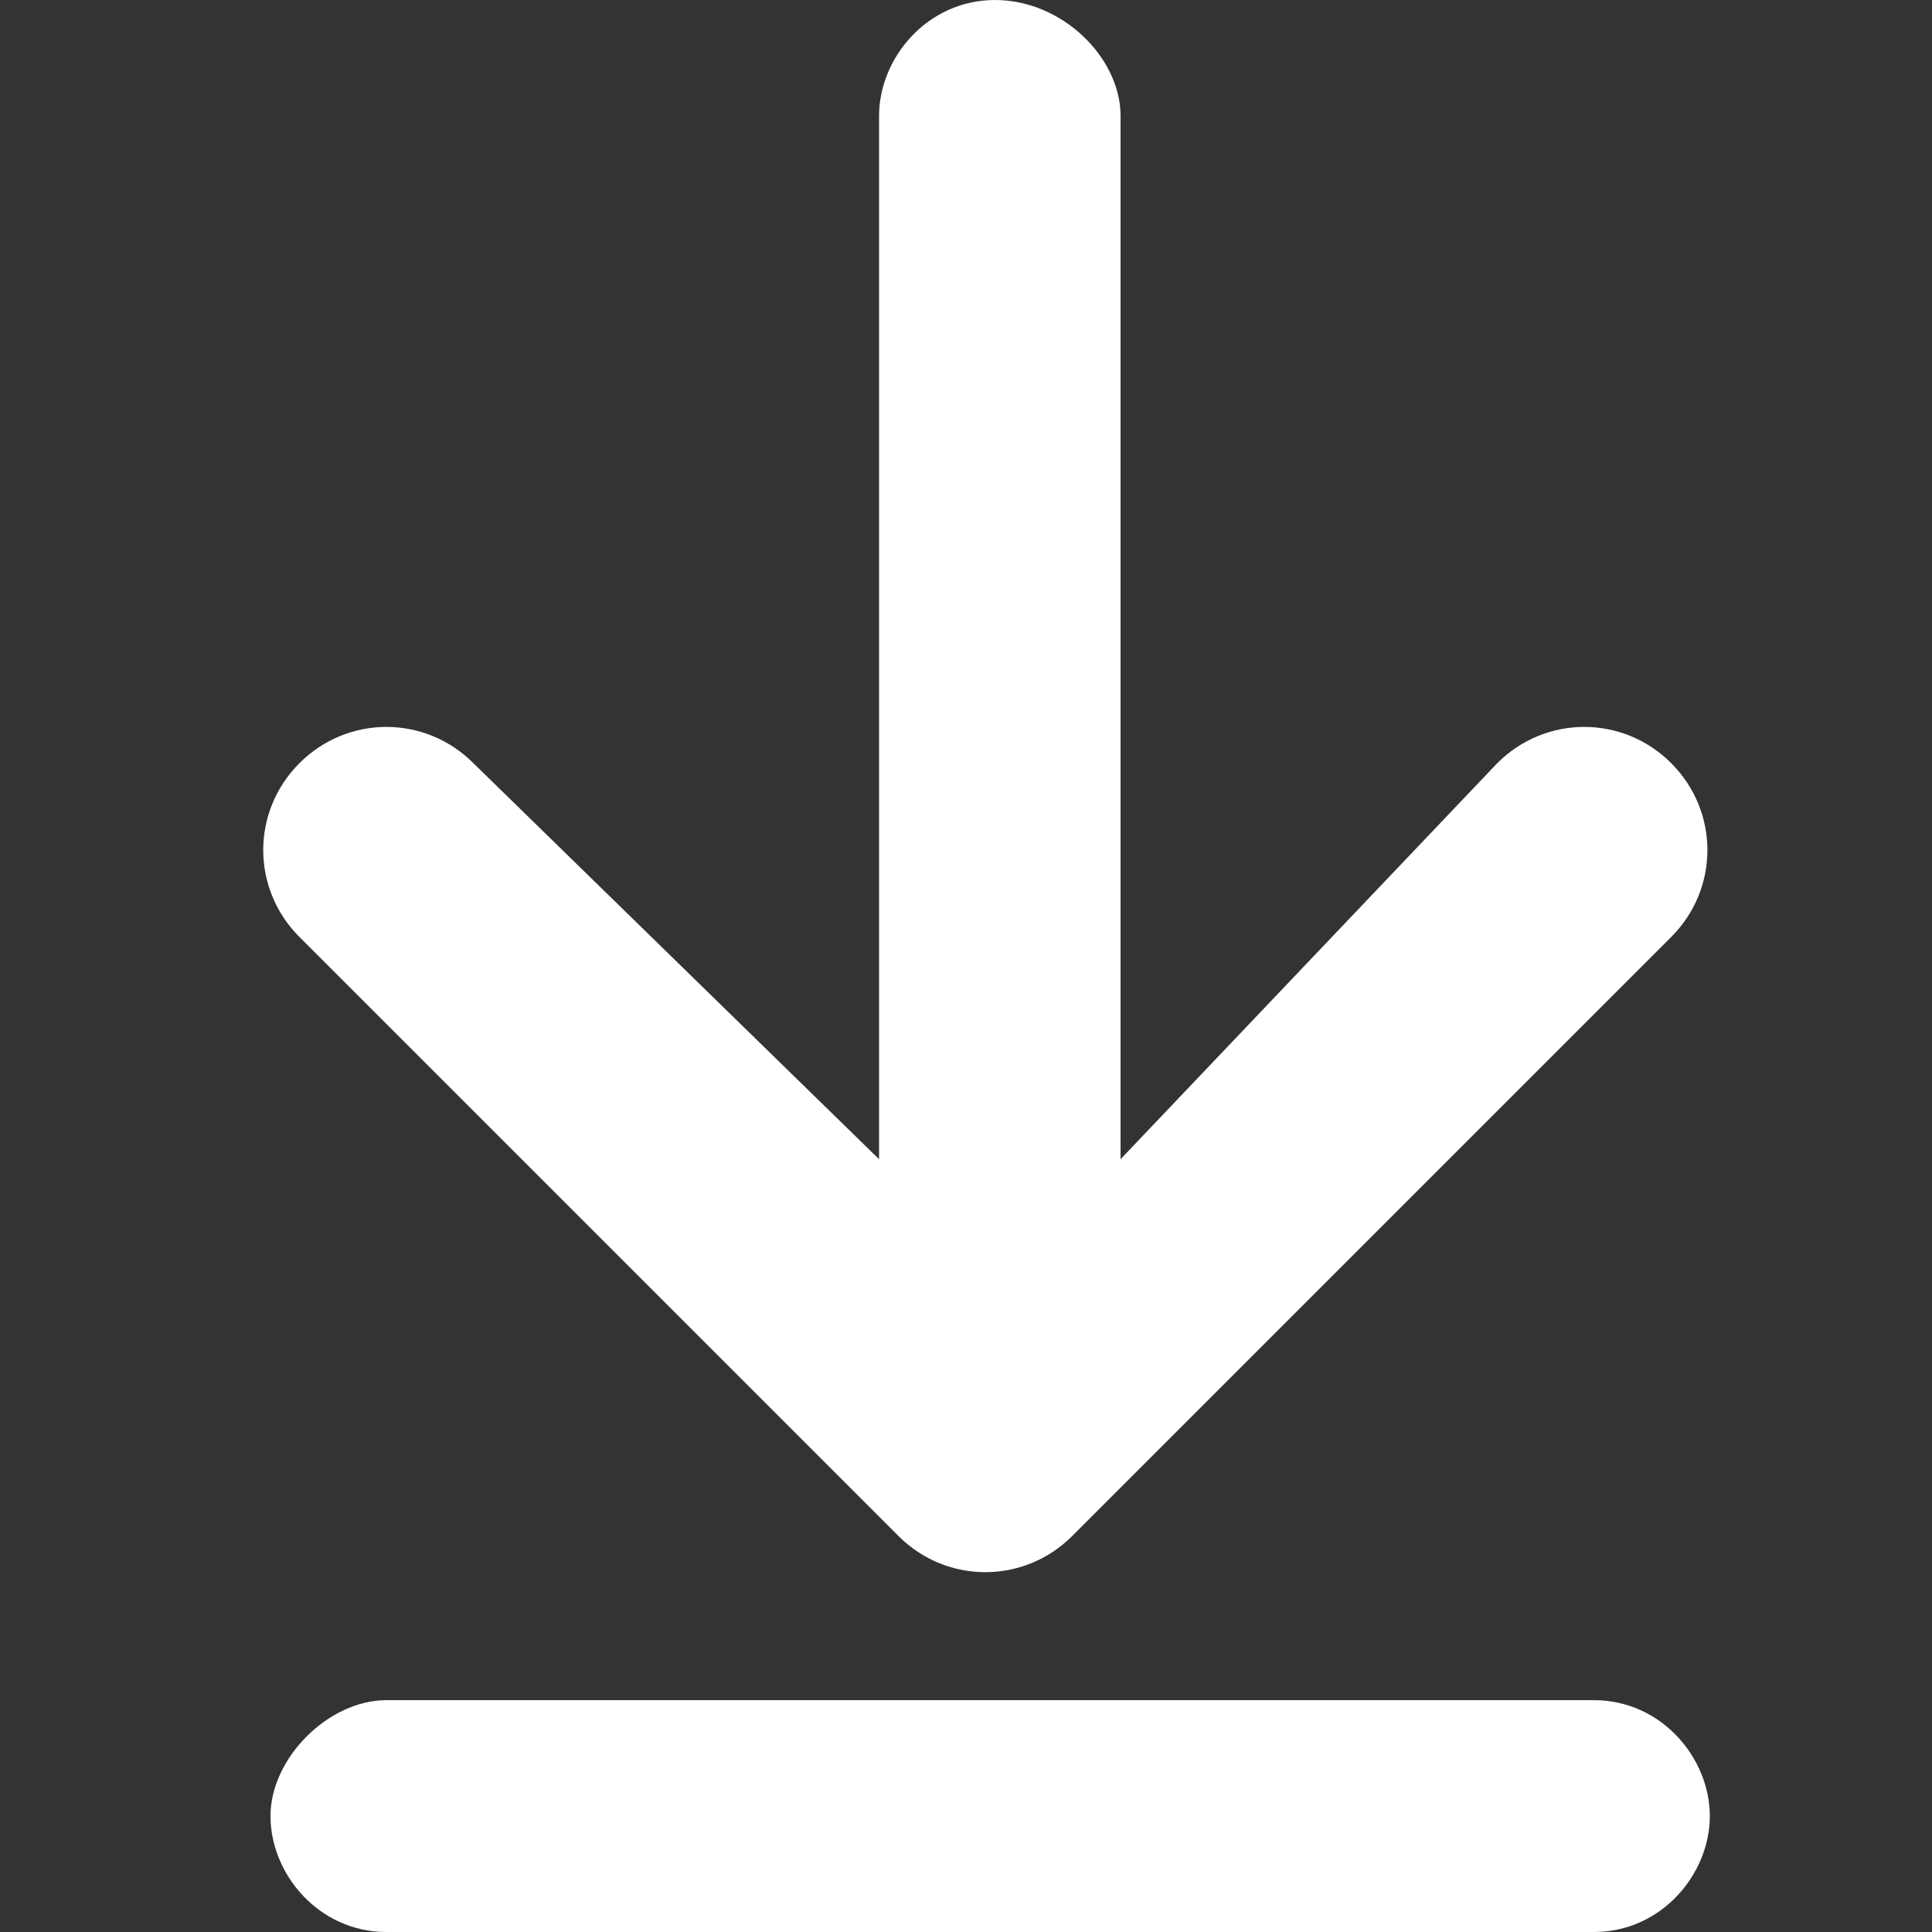
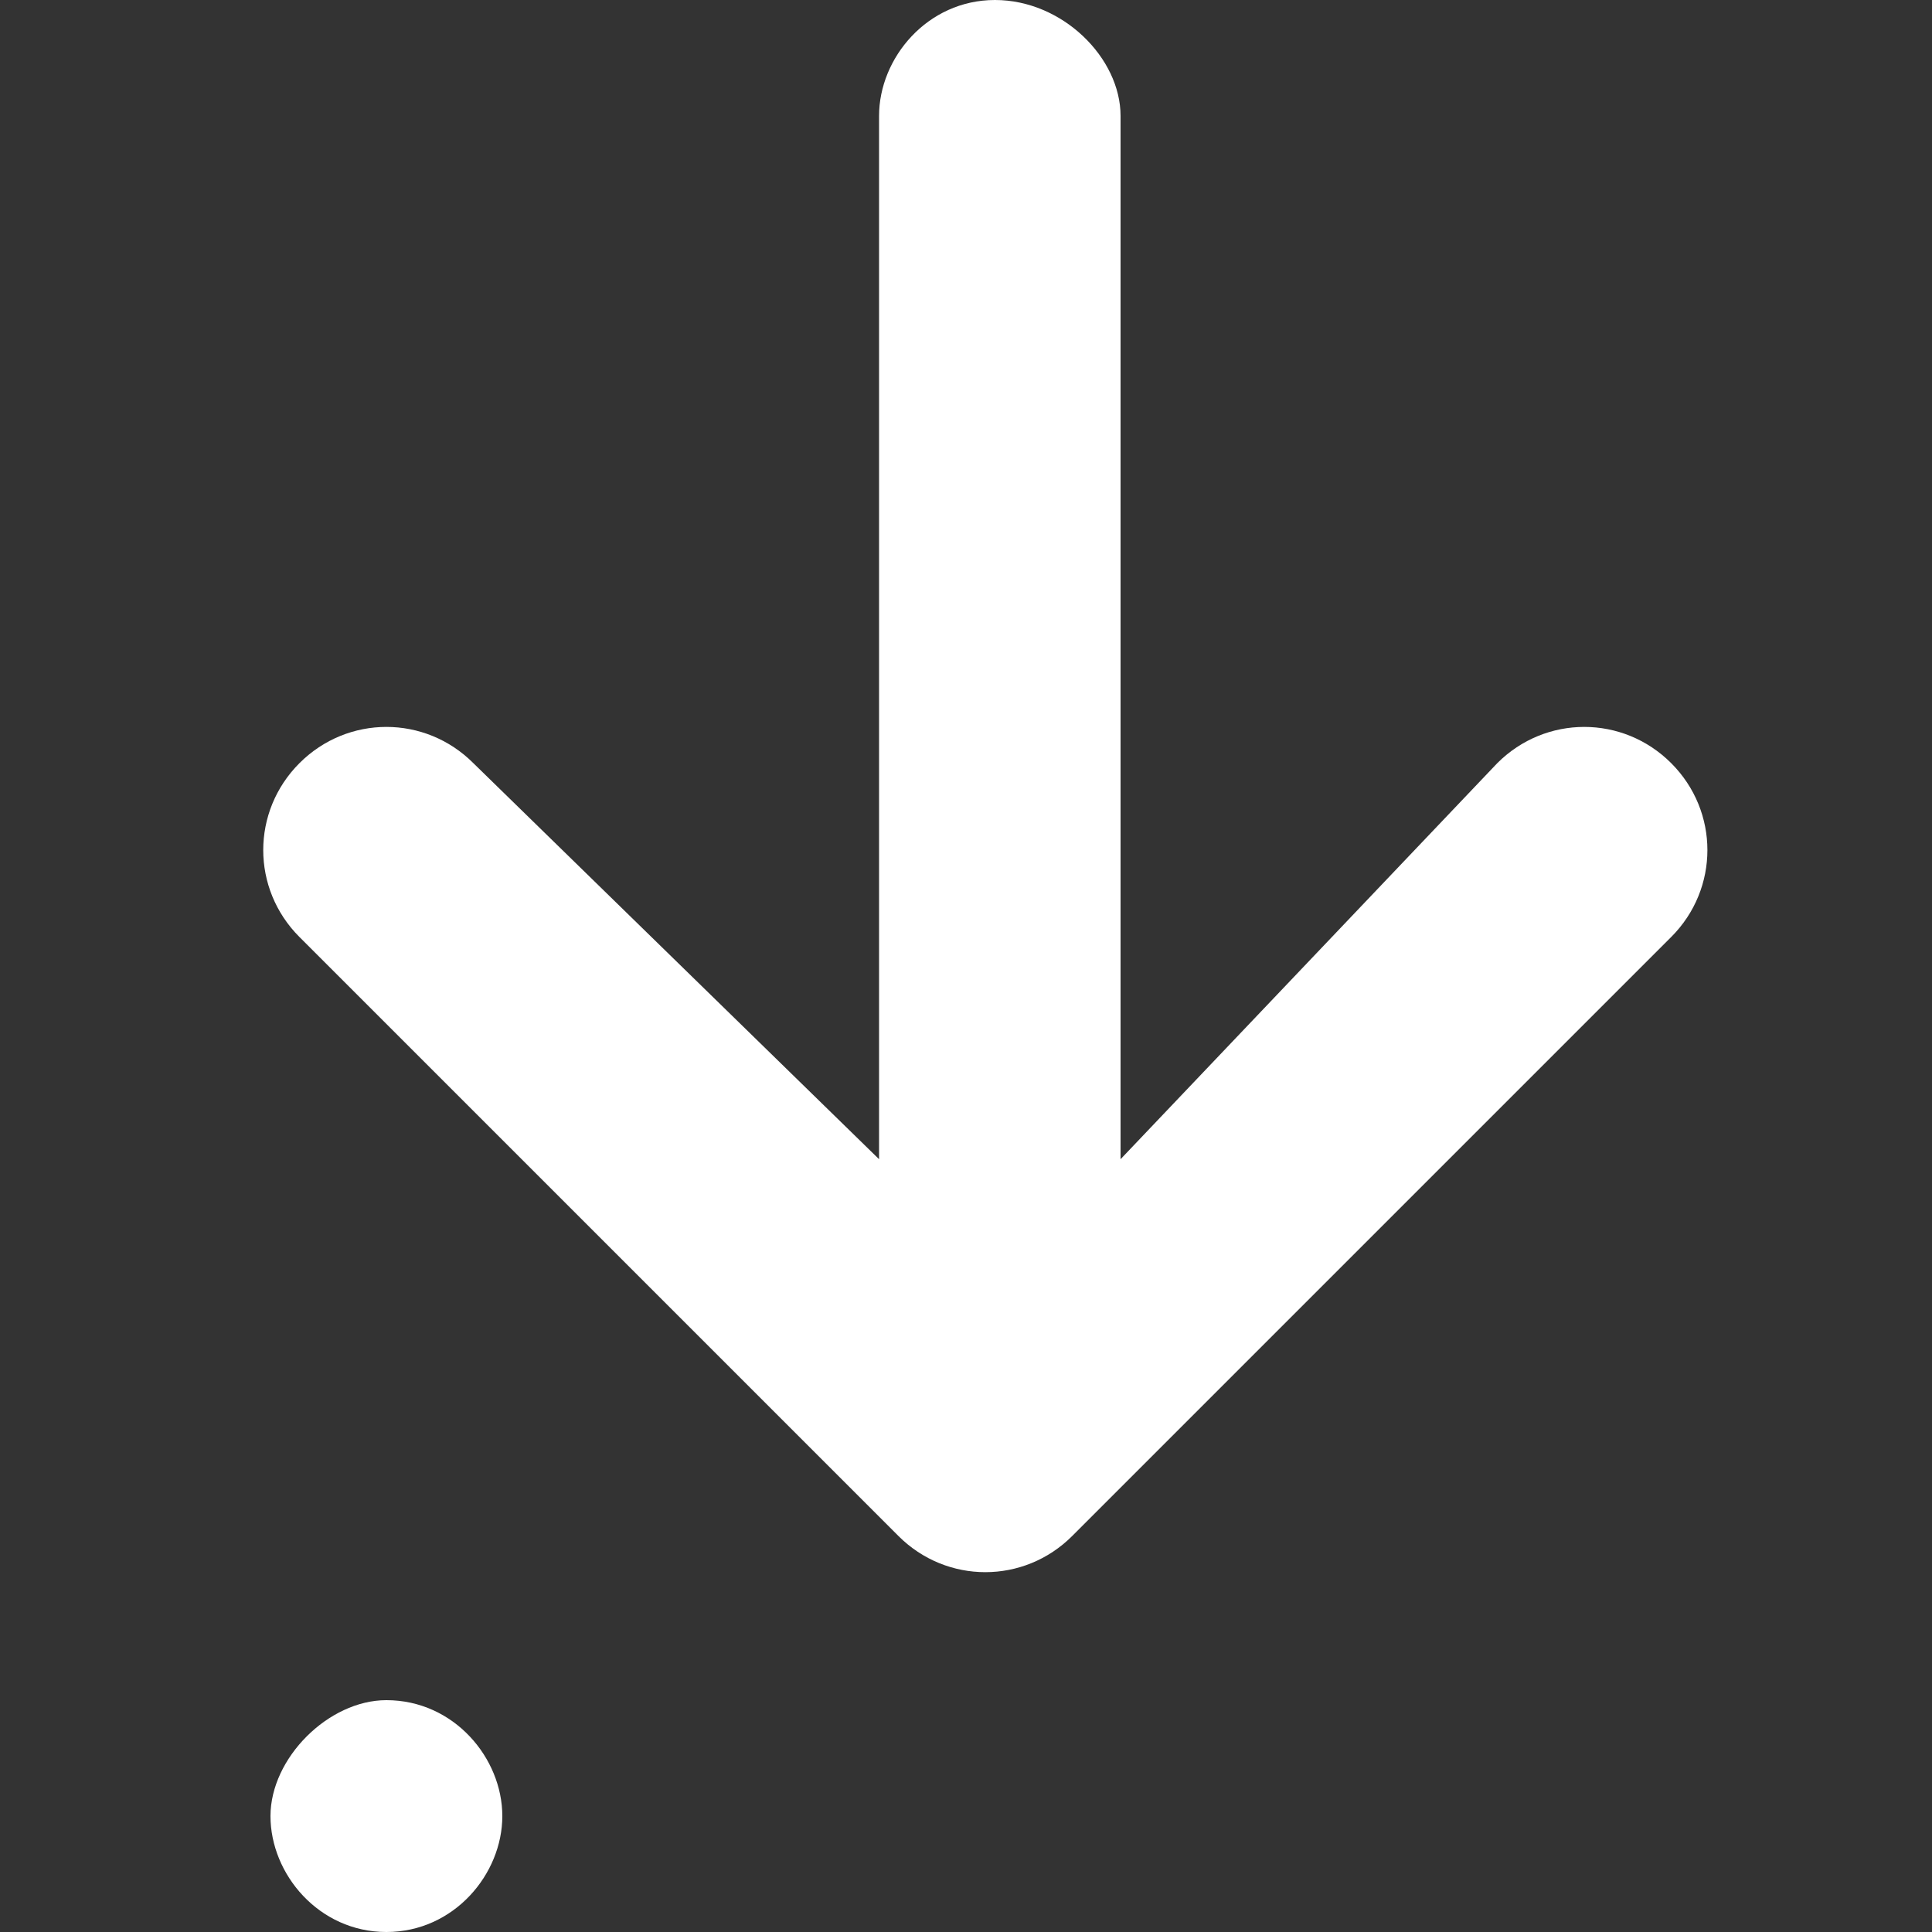
<svg xmlns="http://www.w3.org/2000/svg" viewBox="0 0 20 20">
  <rect x="0" y="0" width="20" height="20" fill="#333333" stroke="none" />
-   <path d="M9.1 12L4.9 7.9c-.5-.5-1.3-.5-1.8 0s-.5 1.3 0 1.8l6.2 6.2c.5.5 1.3.5 1.8 0l6.2-6.2c.5-.5.5-1.3 0-1.8s-1.3-.5-1.8 0L11.6 12V1.2C11.6.6 11 0 10.3 0c-.7 0-1.2.6-1.2 1.2V12zM4 20c-.7 0-1.2-.6-1.2-1.2s.6-1.2 1.2-1.2h12.5c.7 0 1.2.6 1.2 1.2s-.5 1.2-1.2 1.2H4z" fill="#fff" />
+   <path d="M9.1 12L4.9 7.9c-.5-.5-1.3-.5-1.8 0s-.5 1.3 0 1.8l6.2 6.2c.5.5 1.3.5 1.8 0l6.2-6.2c.5-.5.5-1.3 0-1.8s-1.3-.5-1.8 0L11.6 12V1.2C11.6.6 11 0 10.3 0c-.7 0-1.2.6-1.2 1.2V12zM4 20c-.7 0-1.2-.6-1.2-1.2s.6-1.2 1.2-1.2c.7 0 1.2.6 1.2 1.2s-.5 1.2-1.2 1.2H4z" fill="#fff" />
</svg>